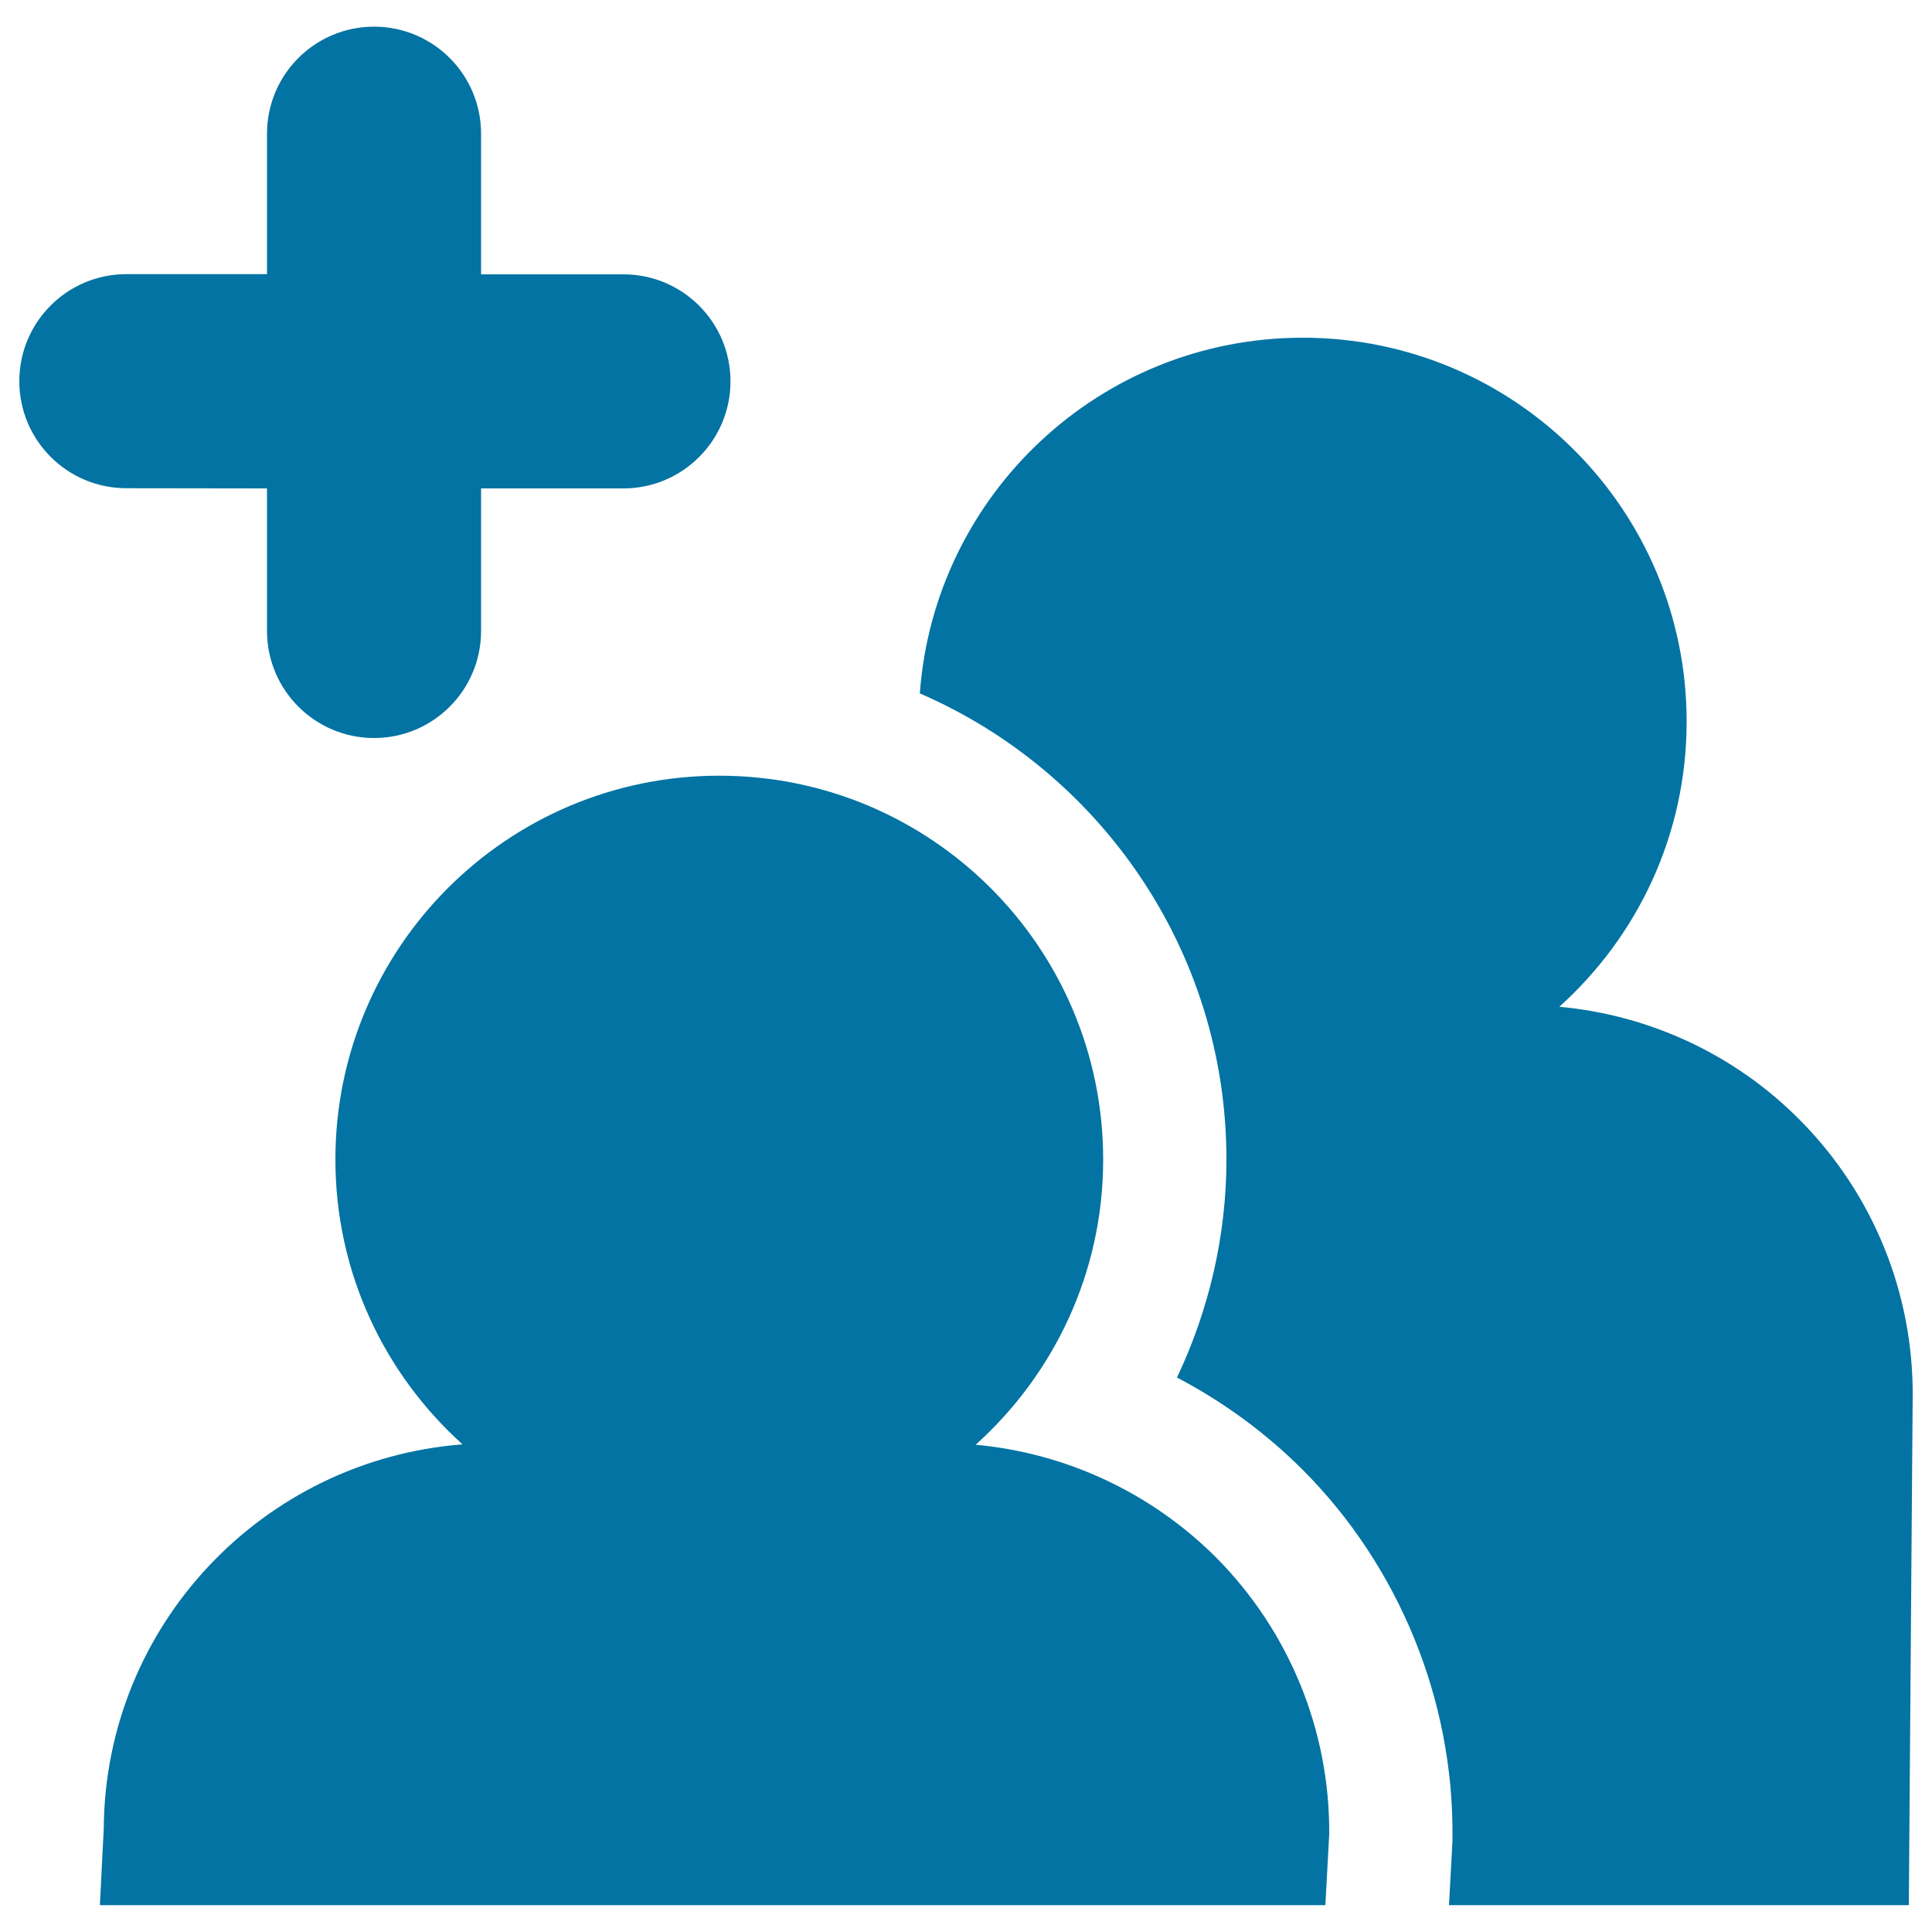
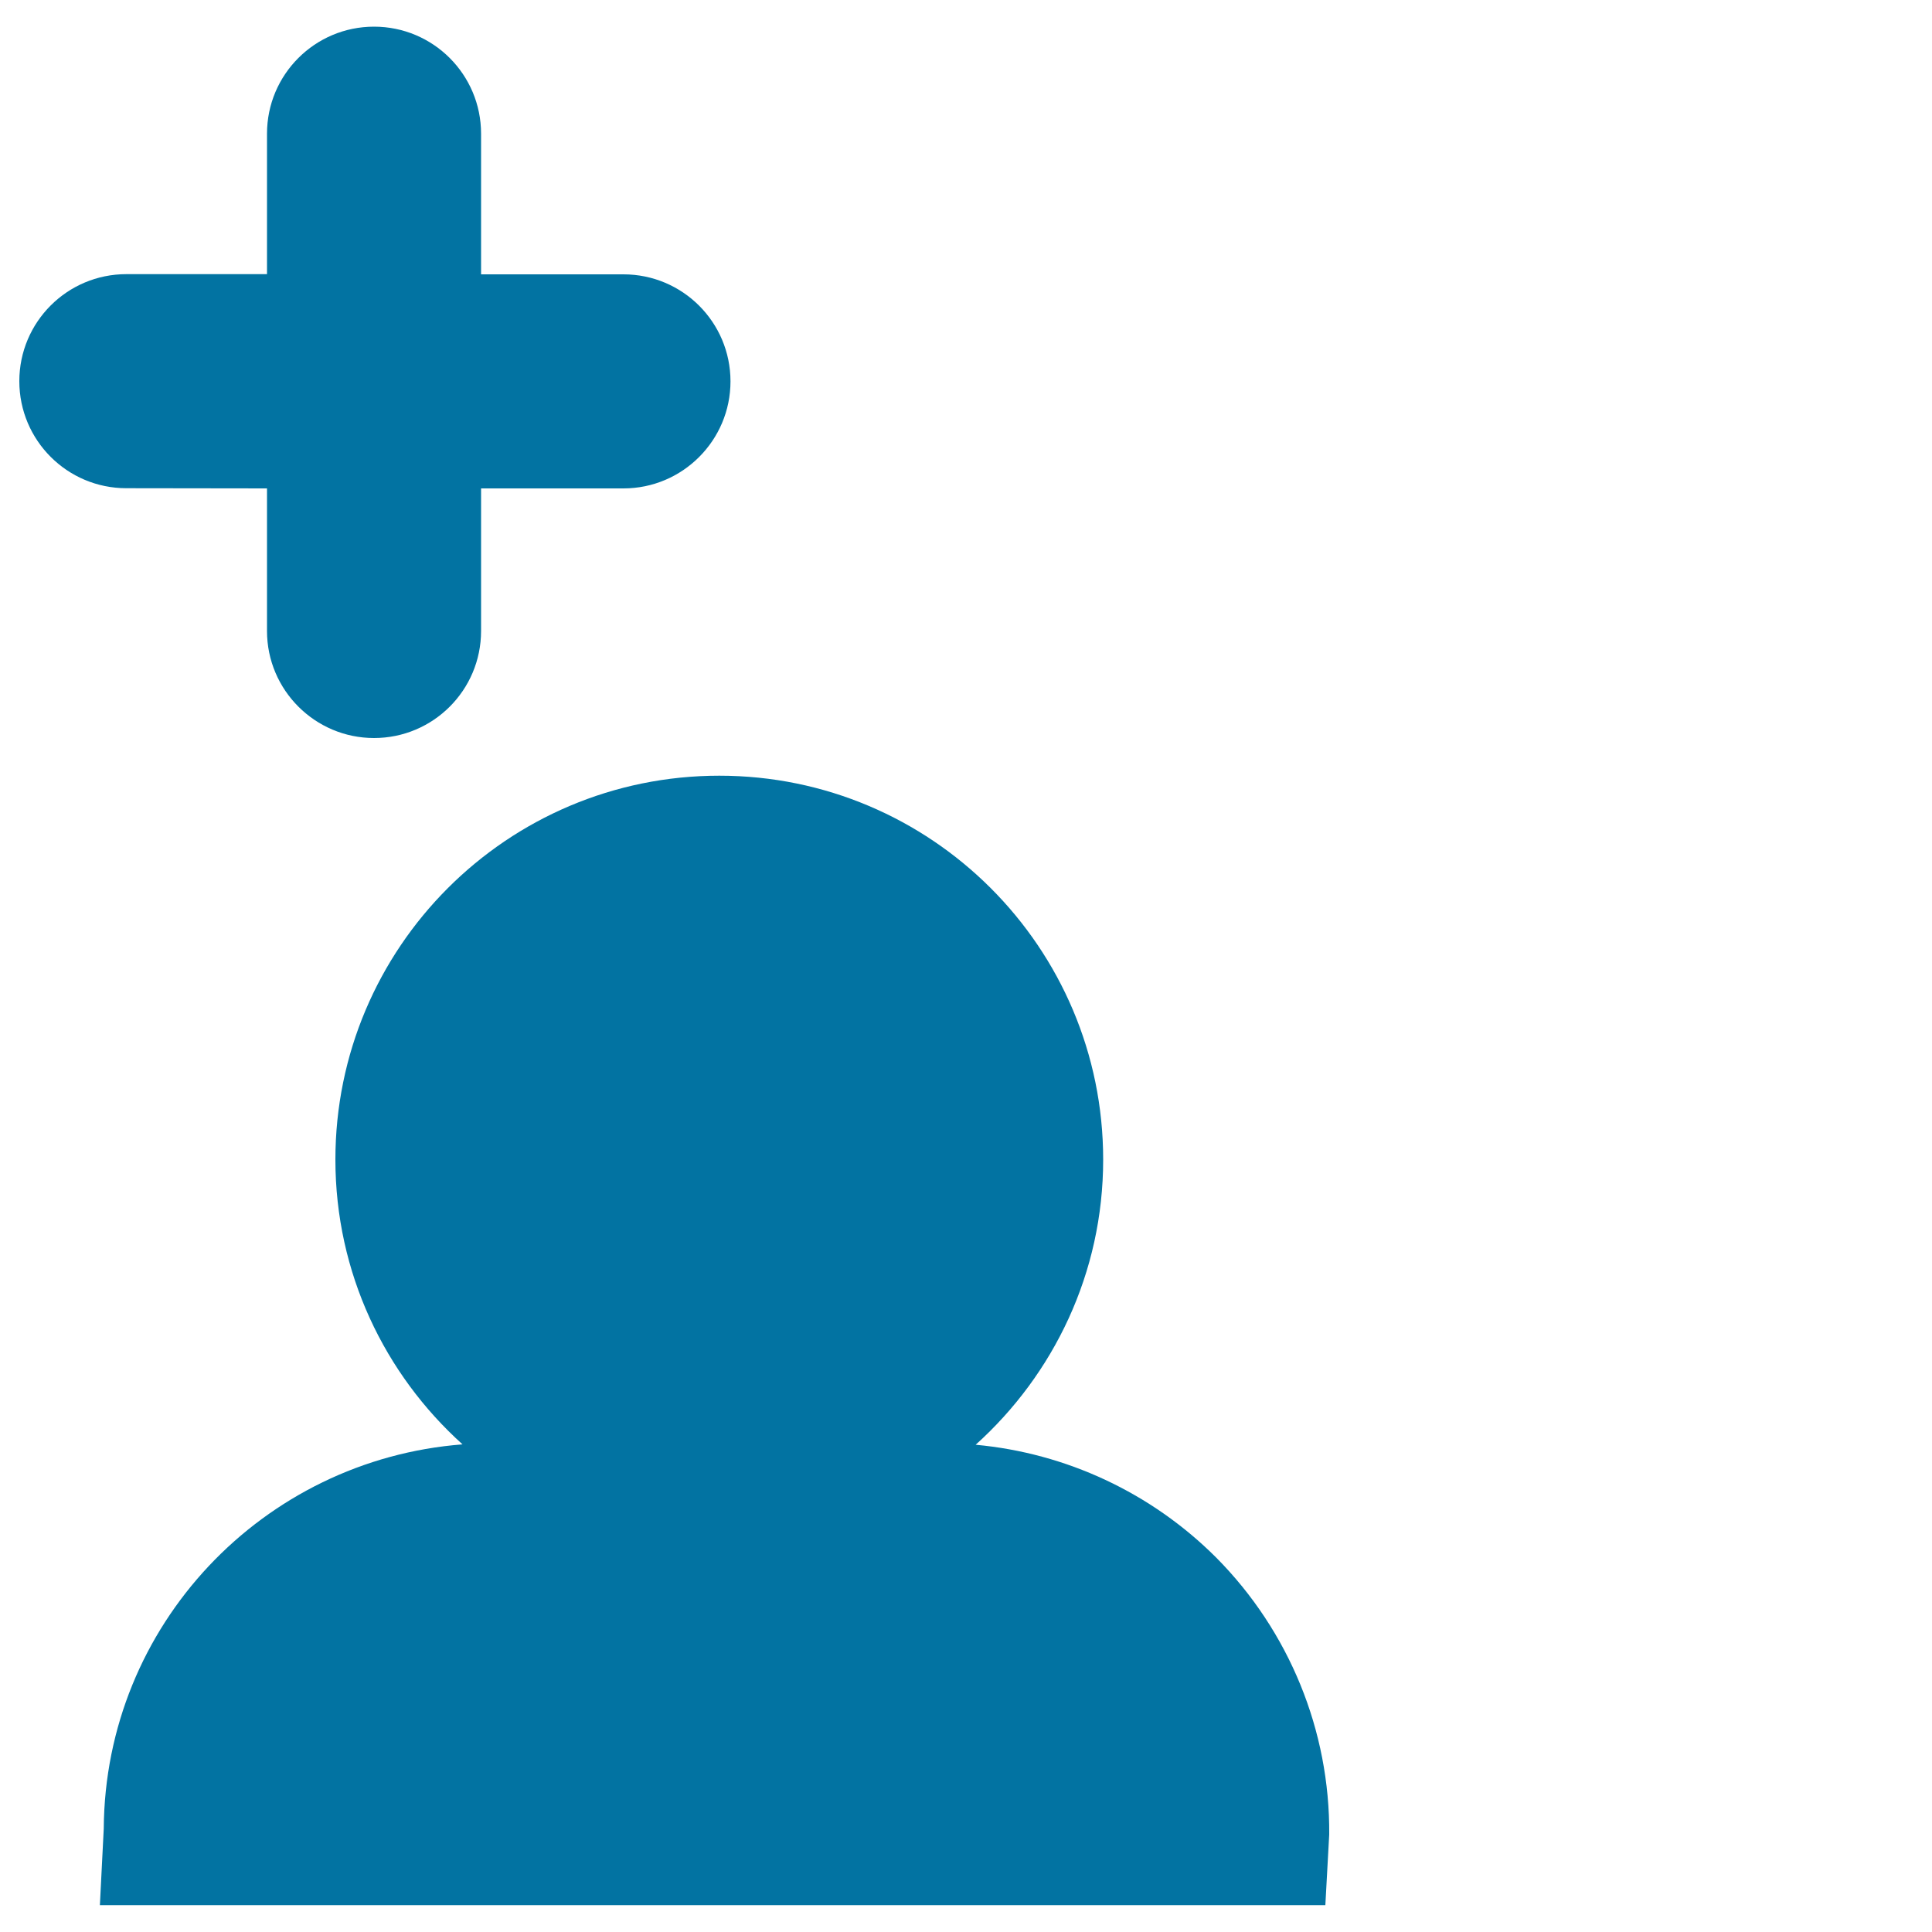
<svg xmlns="http://www.w3.org/2000/svg" viewBox="0 0 1000 1000" style="fill:#0273a2">
  <title>Add Friend SVG icon</title>
  <g>
    <g>
-       <path d="M931.5,579.6c-33.4-33.7-77.5-54.2-124.4-58.5c40.4-36.4,65.9-88.9,65.9-147.6c0-109.8-88.9-198.7-198.7-198.7c-104.9,0-190.7,81.2-198.2,184.1c93.3,40.4,158.7,133.3,158.7,241.2c0,39.4-9,77.9-25.6,112.9c24,12.6,46.2,28.8,65.5,48.2c49.5,49.8,77.6,118.7,77.1,189l0,1.4l0,1.2l-1.8,33.3h238l2-263.2C990.4,669.2,969.4,617.7,931.5,579.6z" />
      <path d="M505,747.8c40.4-36.4,66-88.9,66-147.6c0-109.8-89-198.7-198.7-198.7c-109.8,0-198.7,89-198.7,198.7c0,58.6,25.5,111.1,65.8,147.4c-103.3,8-185,93.6-185.7,198.9l-2,39.6h302.2h332.1l2-36.6c0.4-53.7-20.7-105.2-58.5-143.3C595.9,772.6,551.8,752.1,505,747.8z" />
      <path d="M138.2,252.8v73.8c0,30.6,24.9,55.4,55.4,55.4c30.6,0,55.4-24.8,55.4-55.4v-73.8h73.7c30.6,0,55.4-24.9,55.4-55.4c0-30.6-24.8-55.4-55.4-55.4h-73.7V69.2c0-30.6-24.8-55.4-55.4-55.4c-30.6,0-55.4,24.8-55.4,55.4v72.7H65.4c-30.6,0-55.4,24.8-55.4,55.4c0,30.6,24.8,55.4,55.4,55.4L138.2,252.8L138.2,252.8z" />
    </g>
  </g>
</svg>